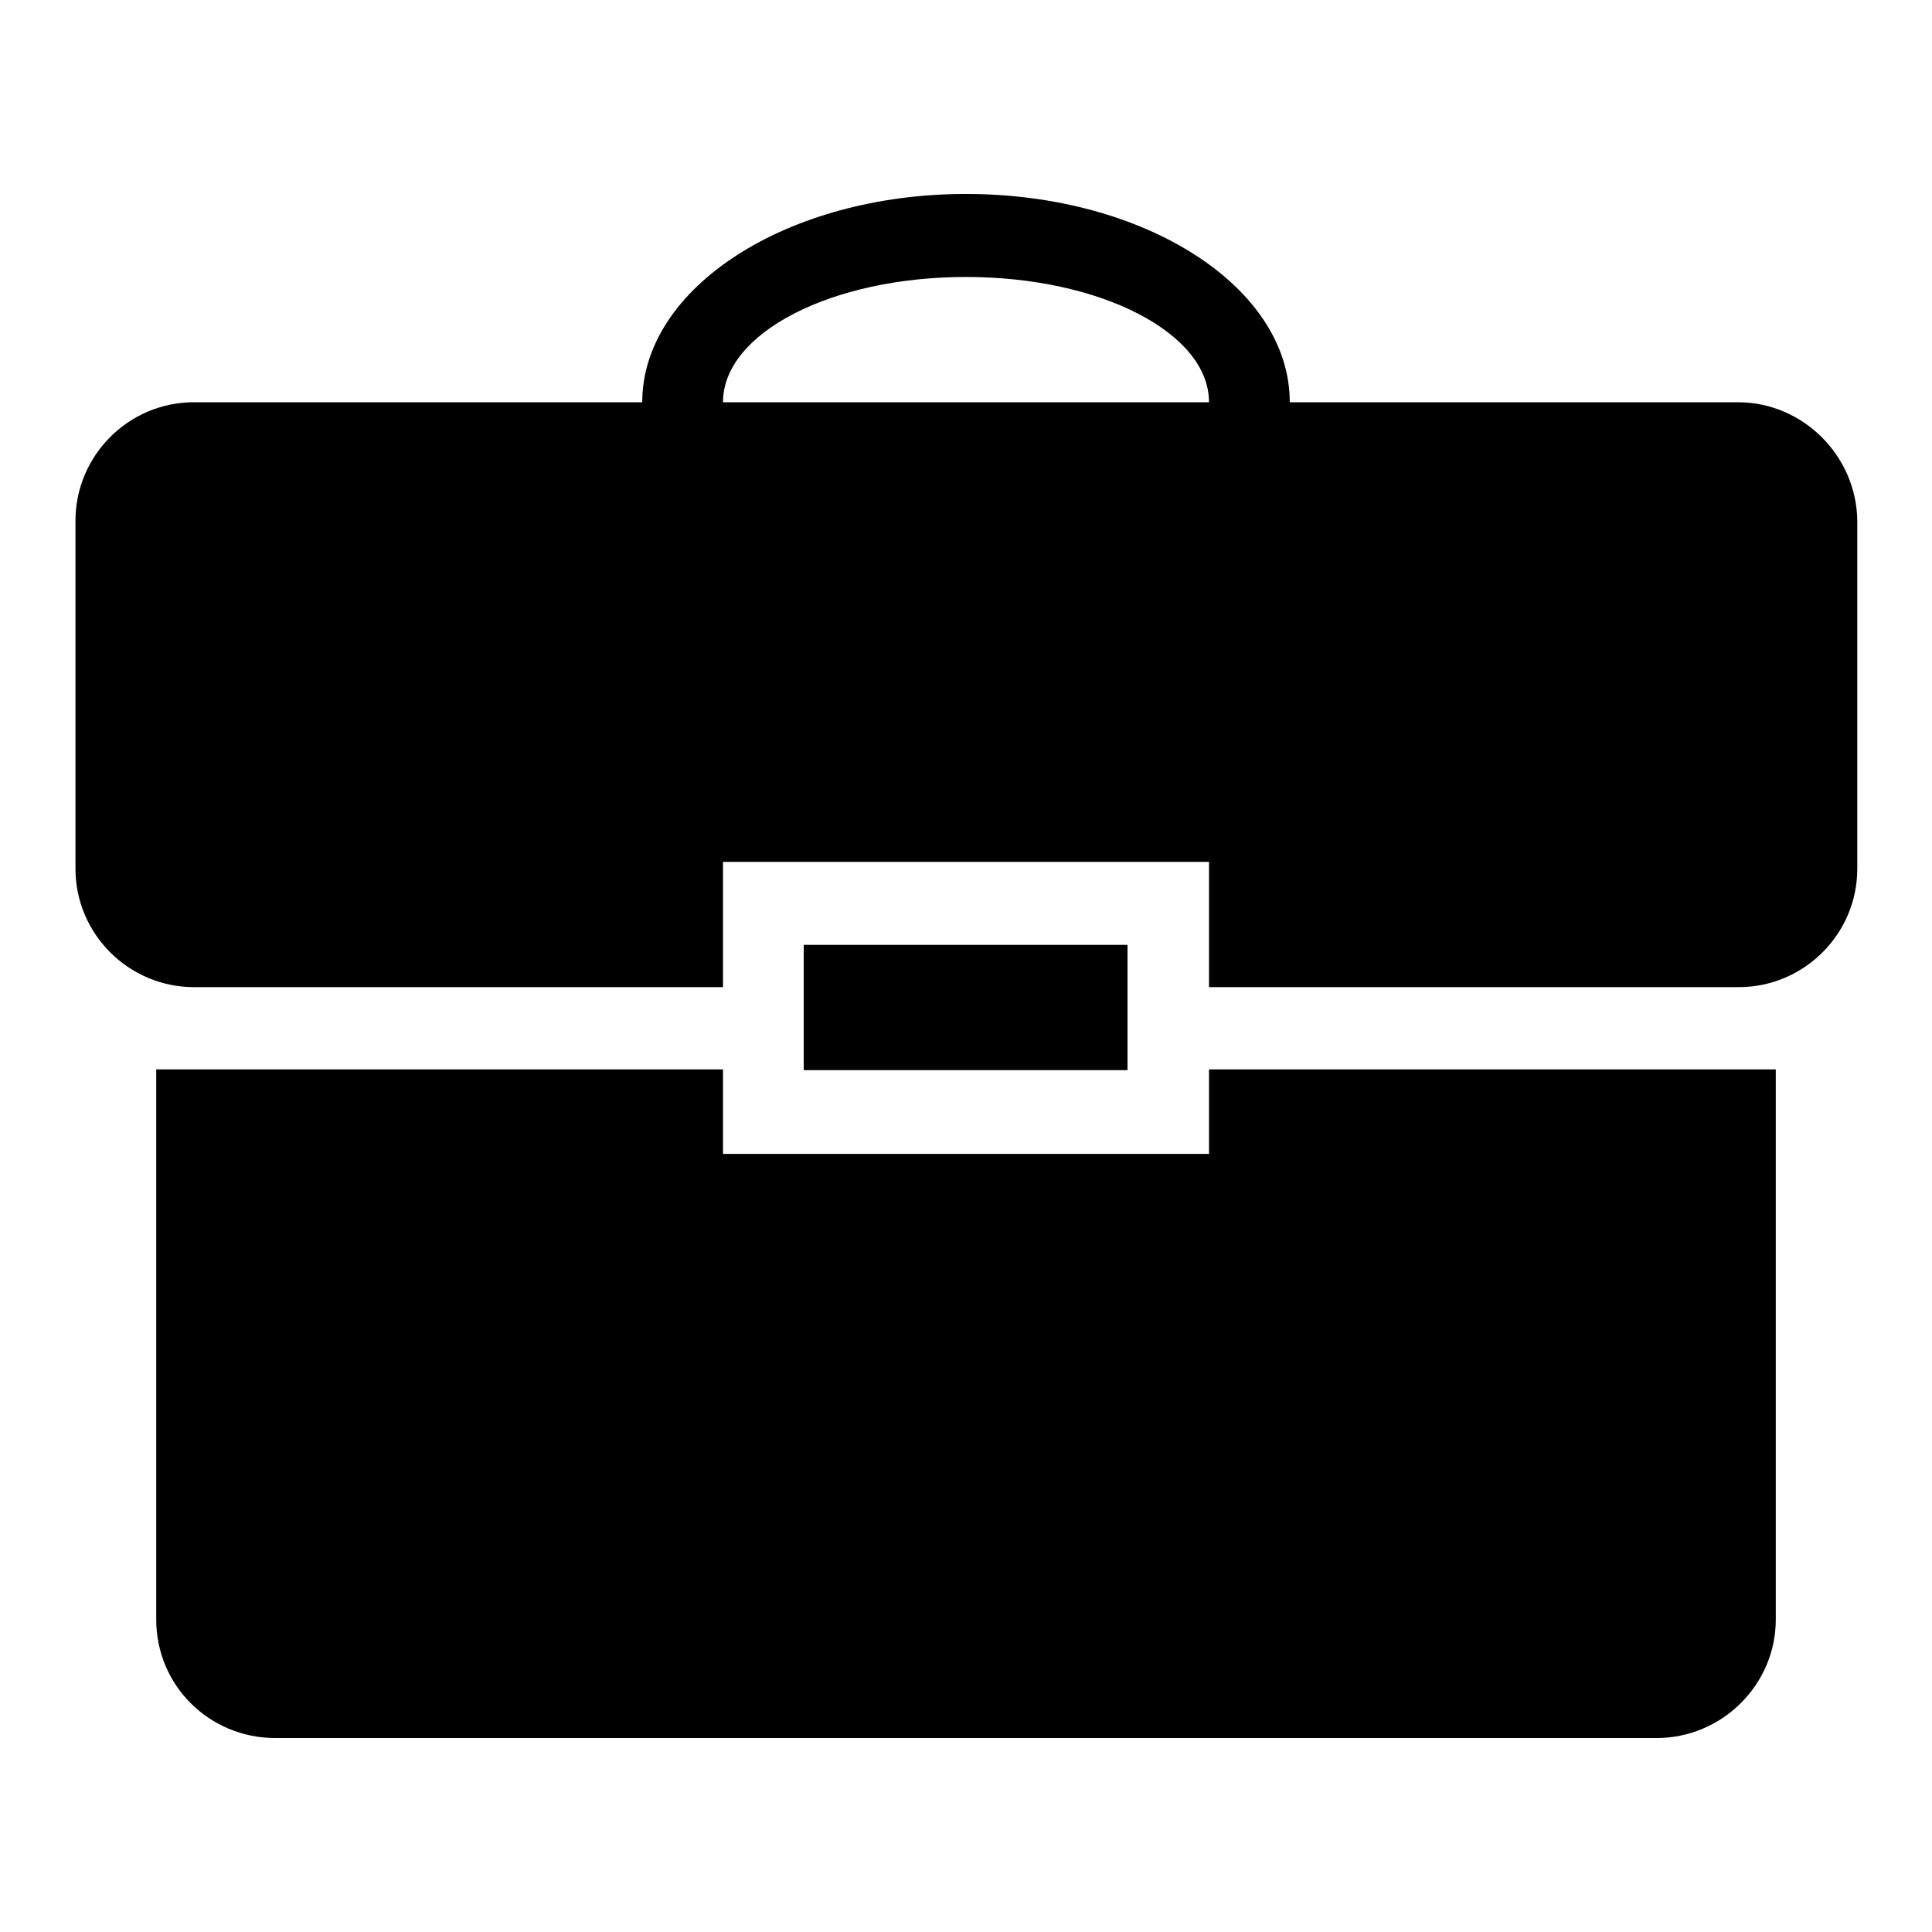
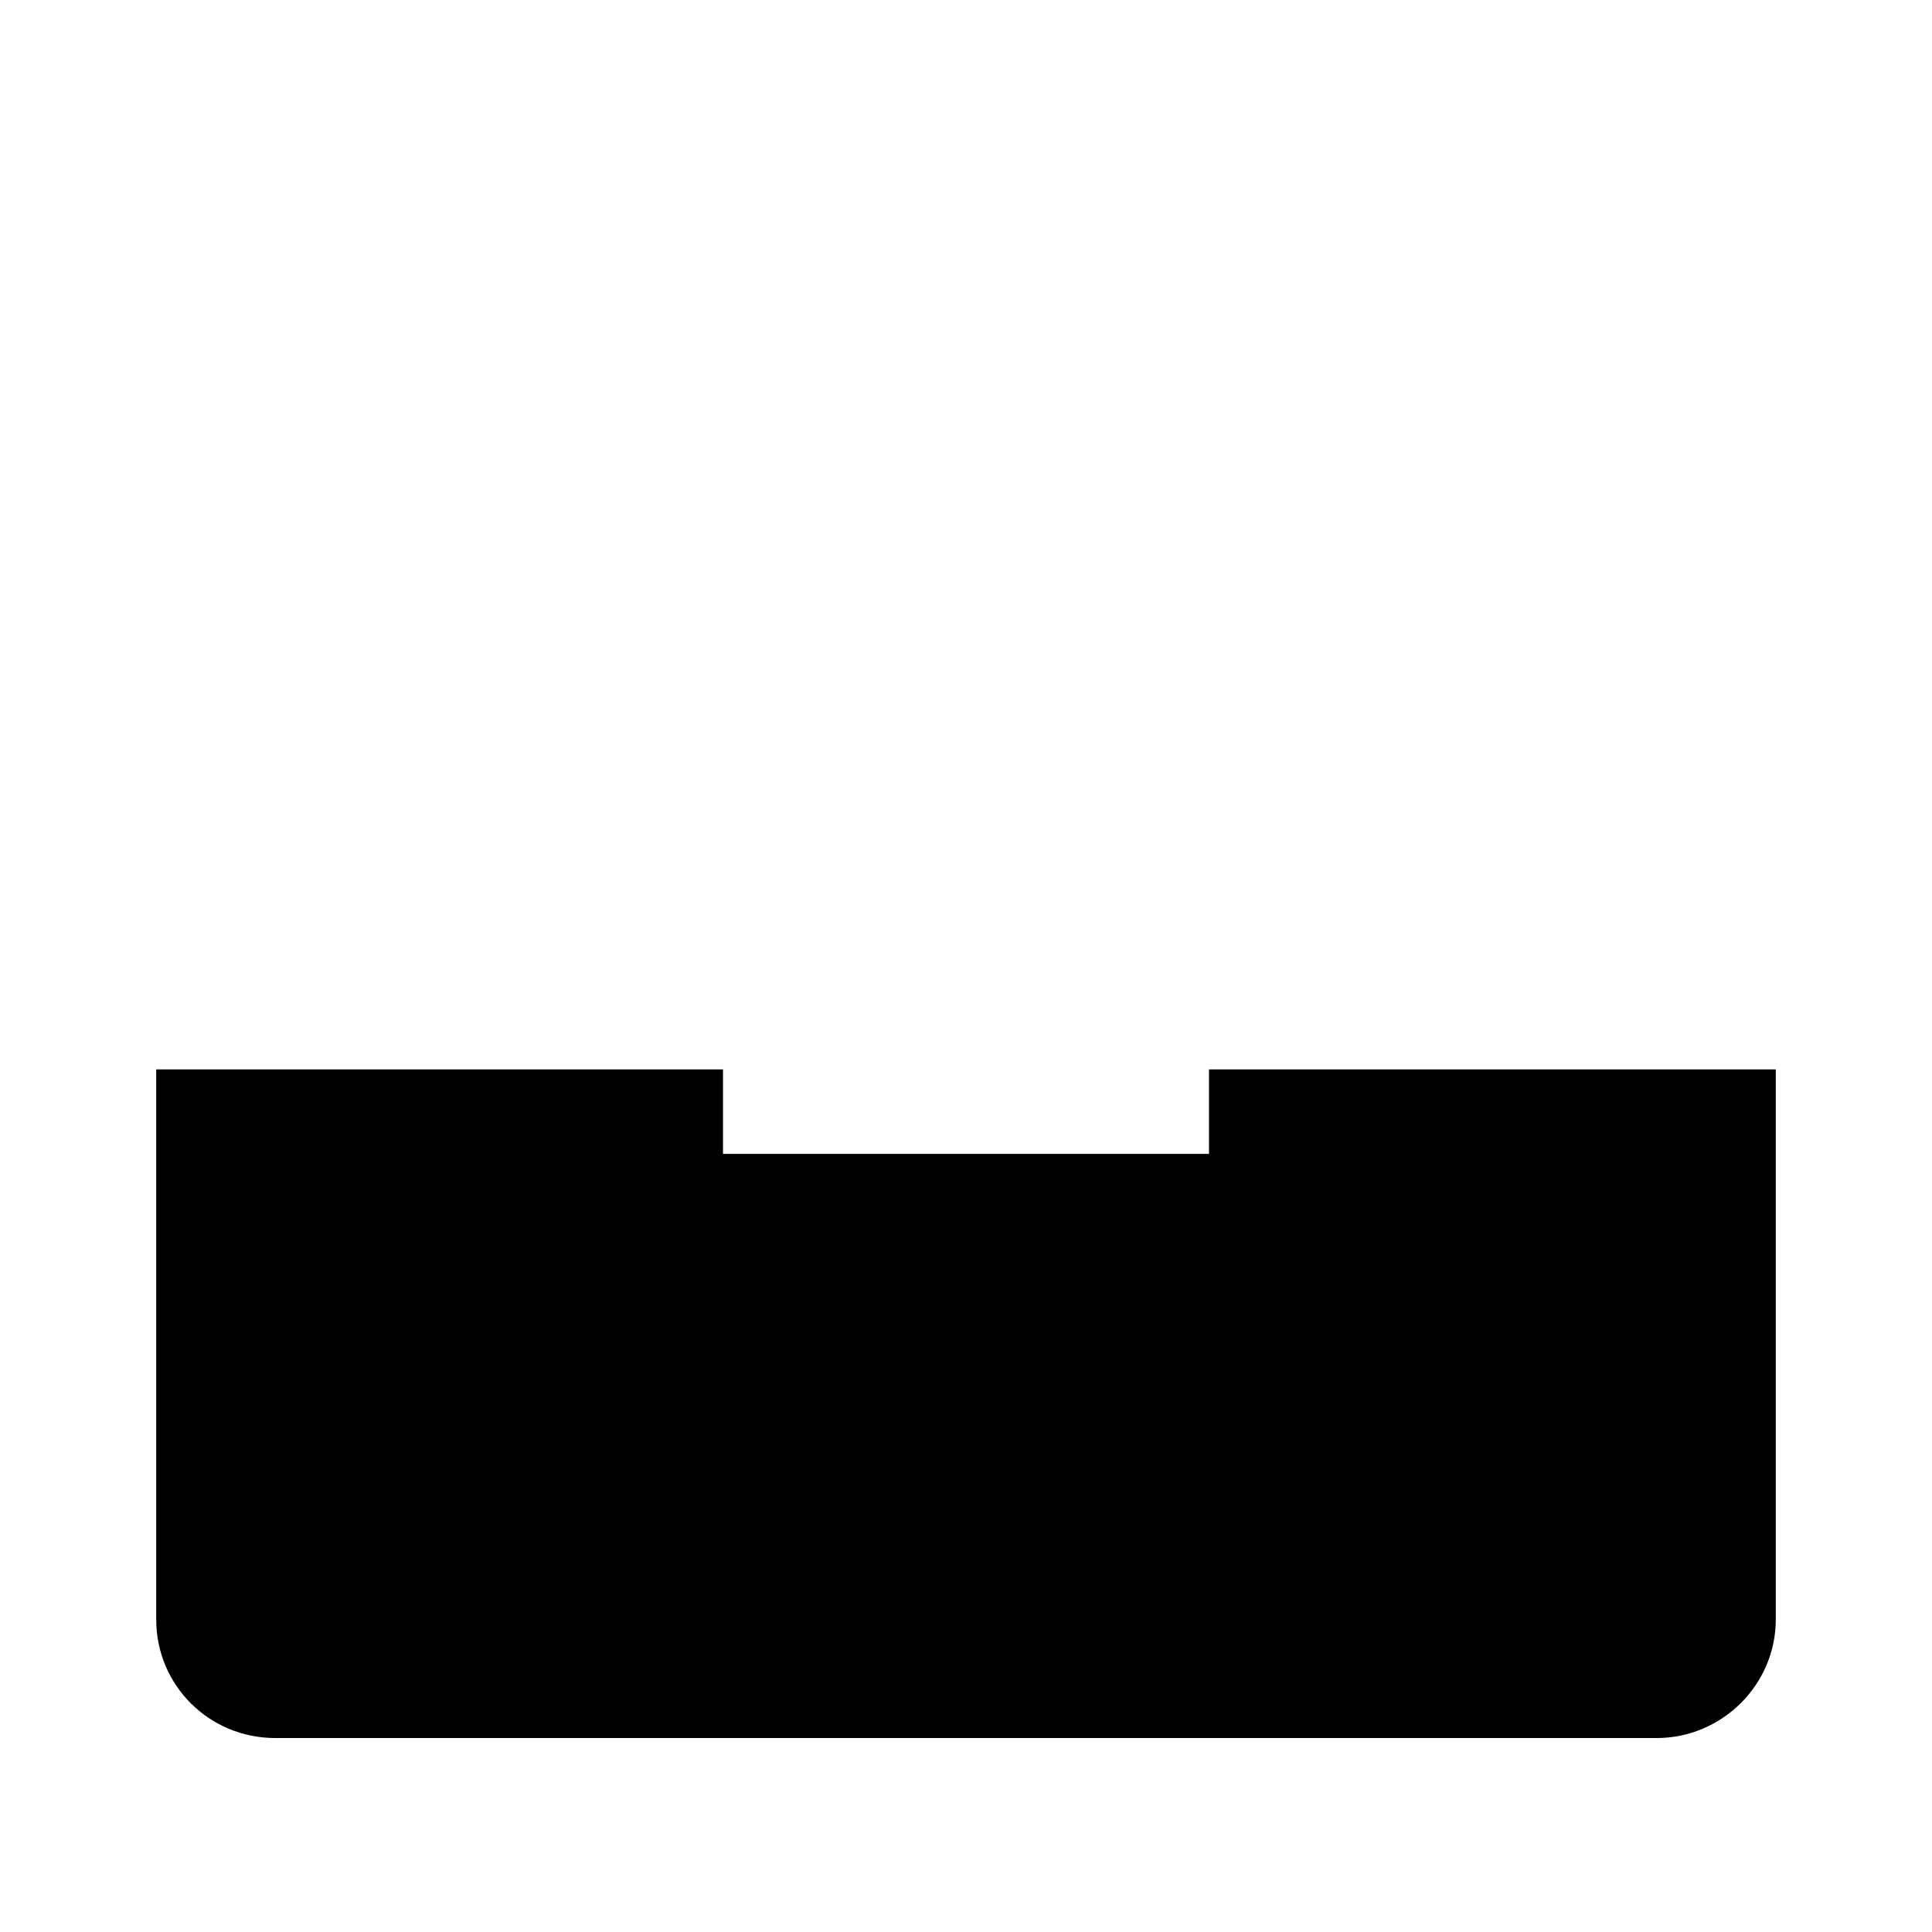
<svg xmlns="http://www.w3.org/2000/svg" version="1.1" x="0px" y="0px" viewBox="0 0 256 256" enable-background="new 0 0 256 256" xml:space="preserve">
  <g>
    <g>
-       <path fill="#000000" d="M106.5,125.2h42.9v16.6h-42.9V125.2L106.5,125.2z" />
      <path fill="#000000" d="M160.2,152.9H95.8v-11.2H20.7v72.9c0,8.7,7,15.7,15.8,15.7h183c8.7,0,15.8-7.1,15.8-15.7v-72.9h-75.1L160.2,152.9L160.2,152.9z" />
-       <path fill="#000000" d="M230.3,53.3h-59.4c0-15.3-19.2-27.6-42.9-27.6c-23.7,0-42.9,12.4-42.9,27.6H25.7C17,53.3,10,60.4,10,69v46.1c0,8.7,7.1,15.7,15.7,15.7h70.1v-16.6h64.4v16.6h70.2c8.6,0,15.7-7,15.7-15.7V69C246,60.4,238.9,53.3,230.3,53.3L230.3,53.3L230.3,53.3z M95.8,53.3c0-9.2,14.4-16.6,32.2-16.6c17.8,0,32.2,7.4,32.2,16.6H95.8L95.8,53.3z" />
    </g>
  </g>
</svg>